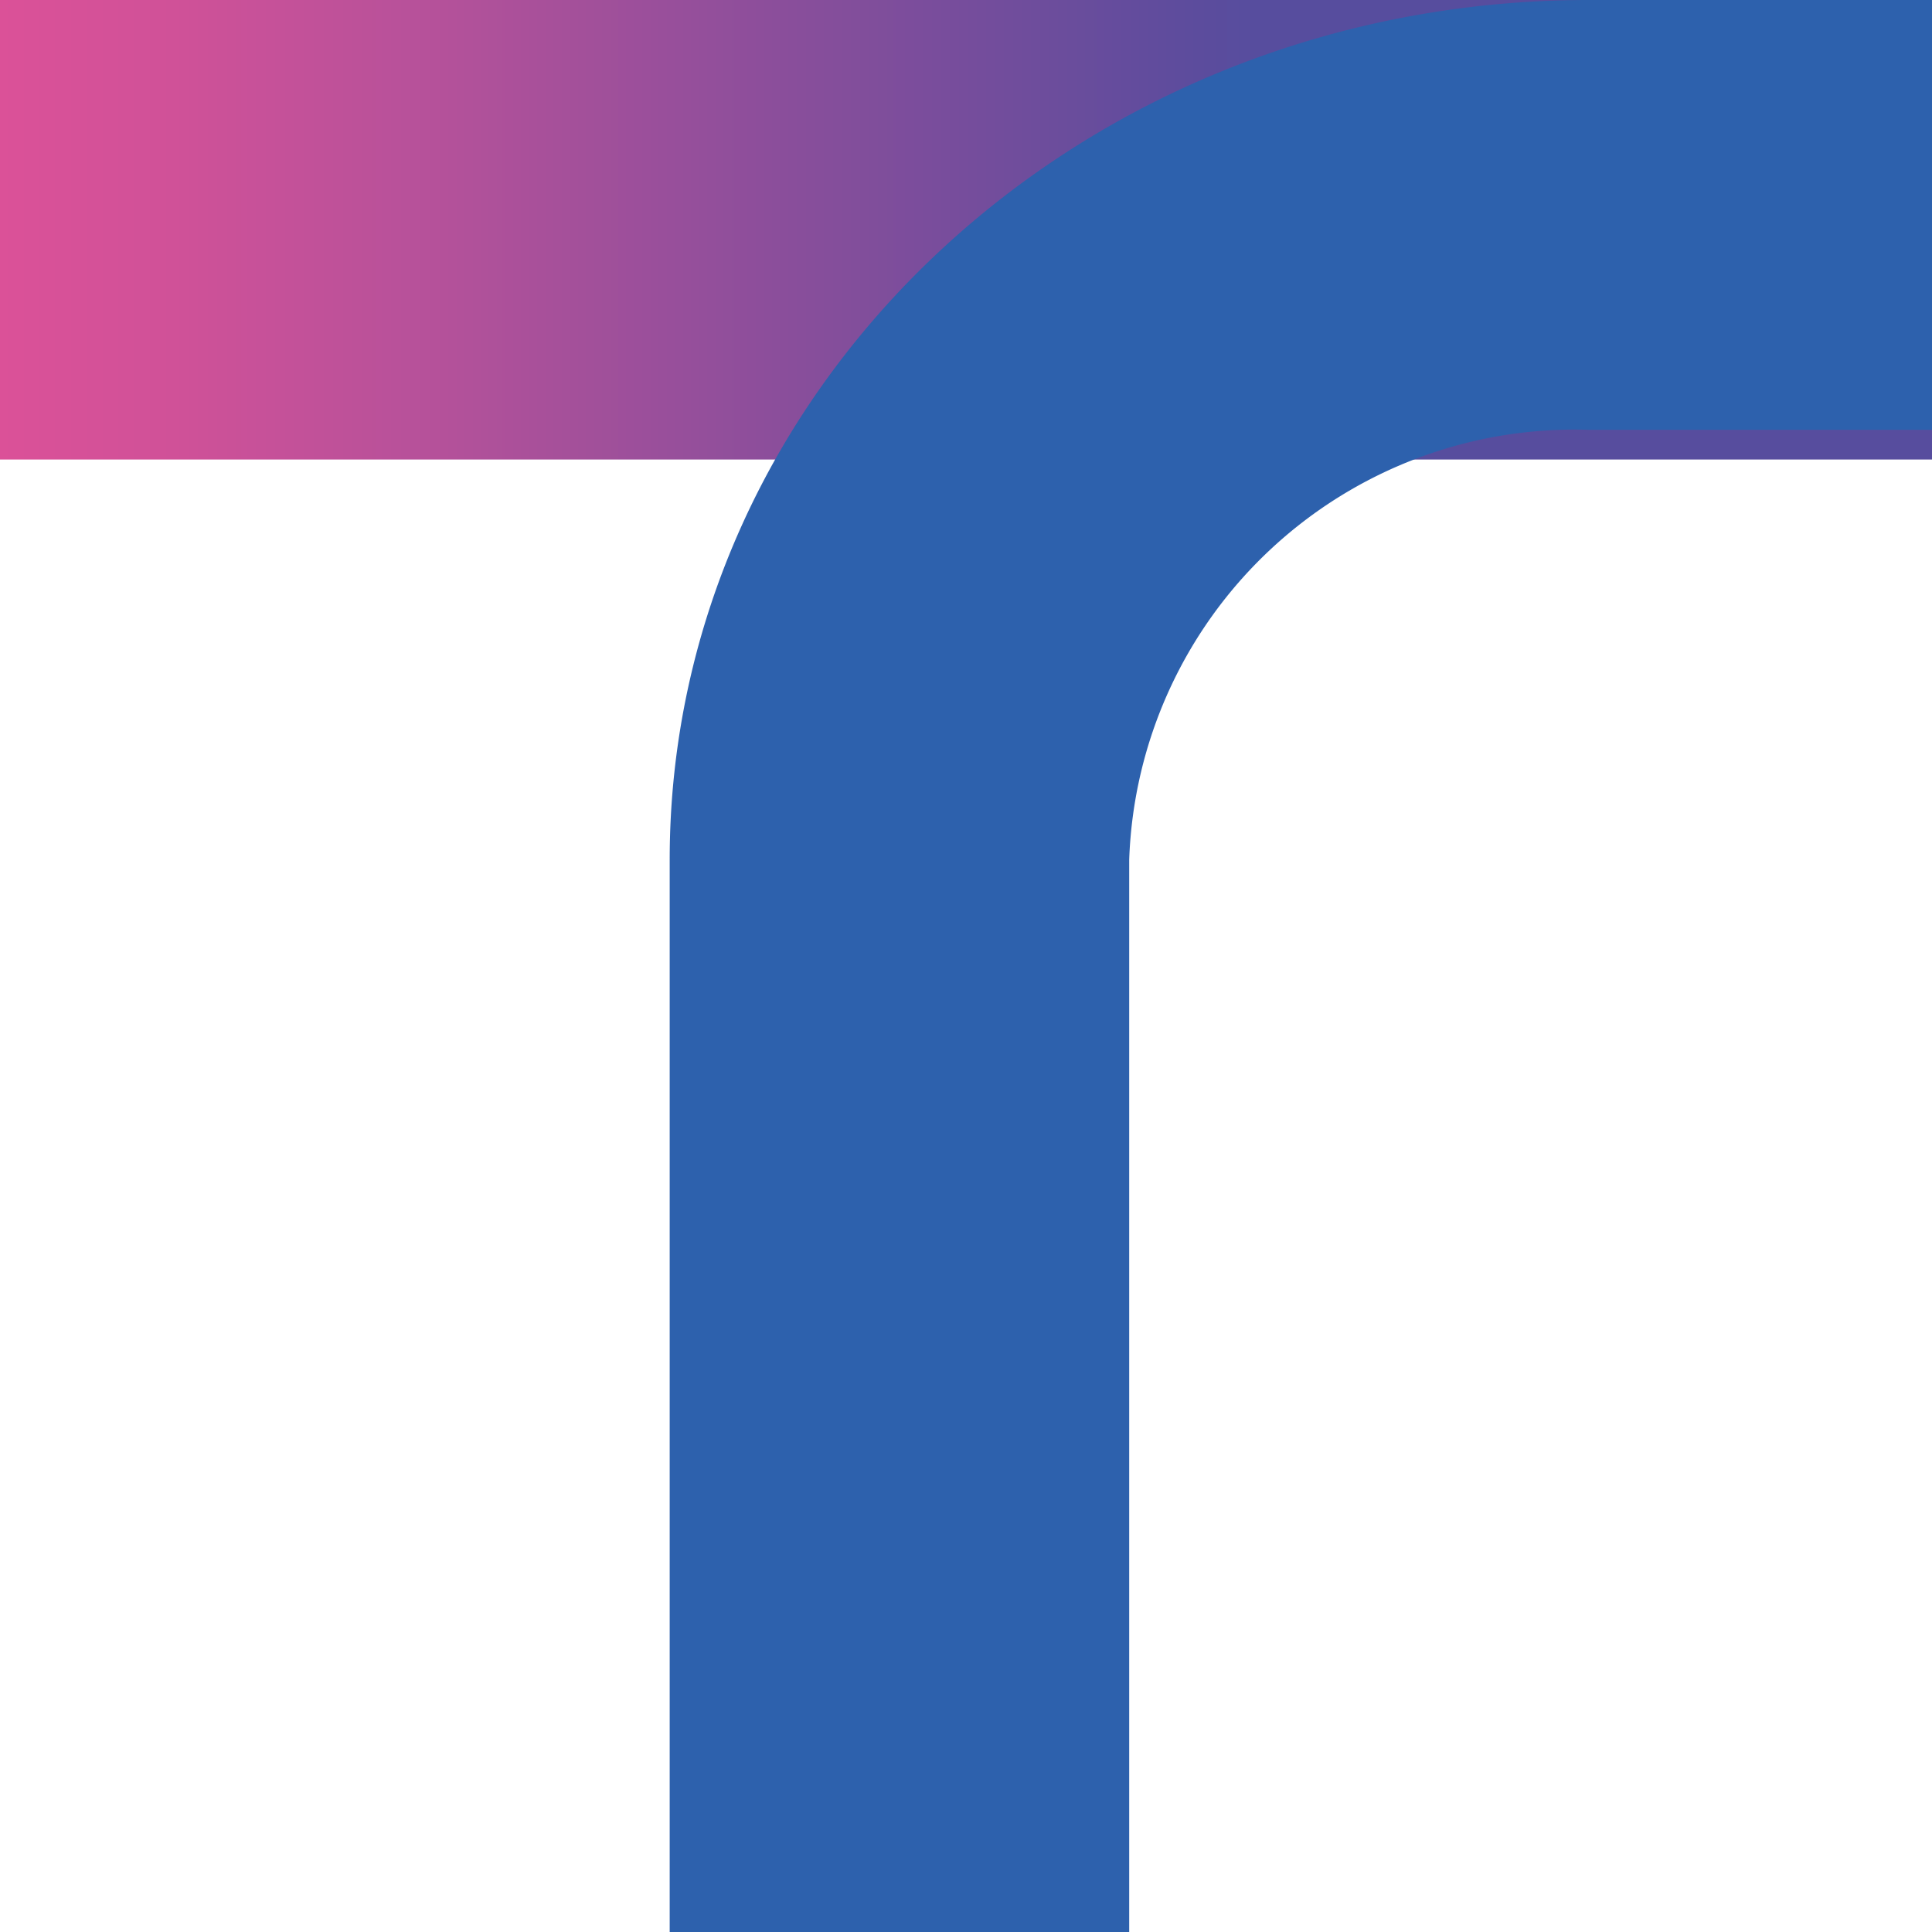
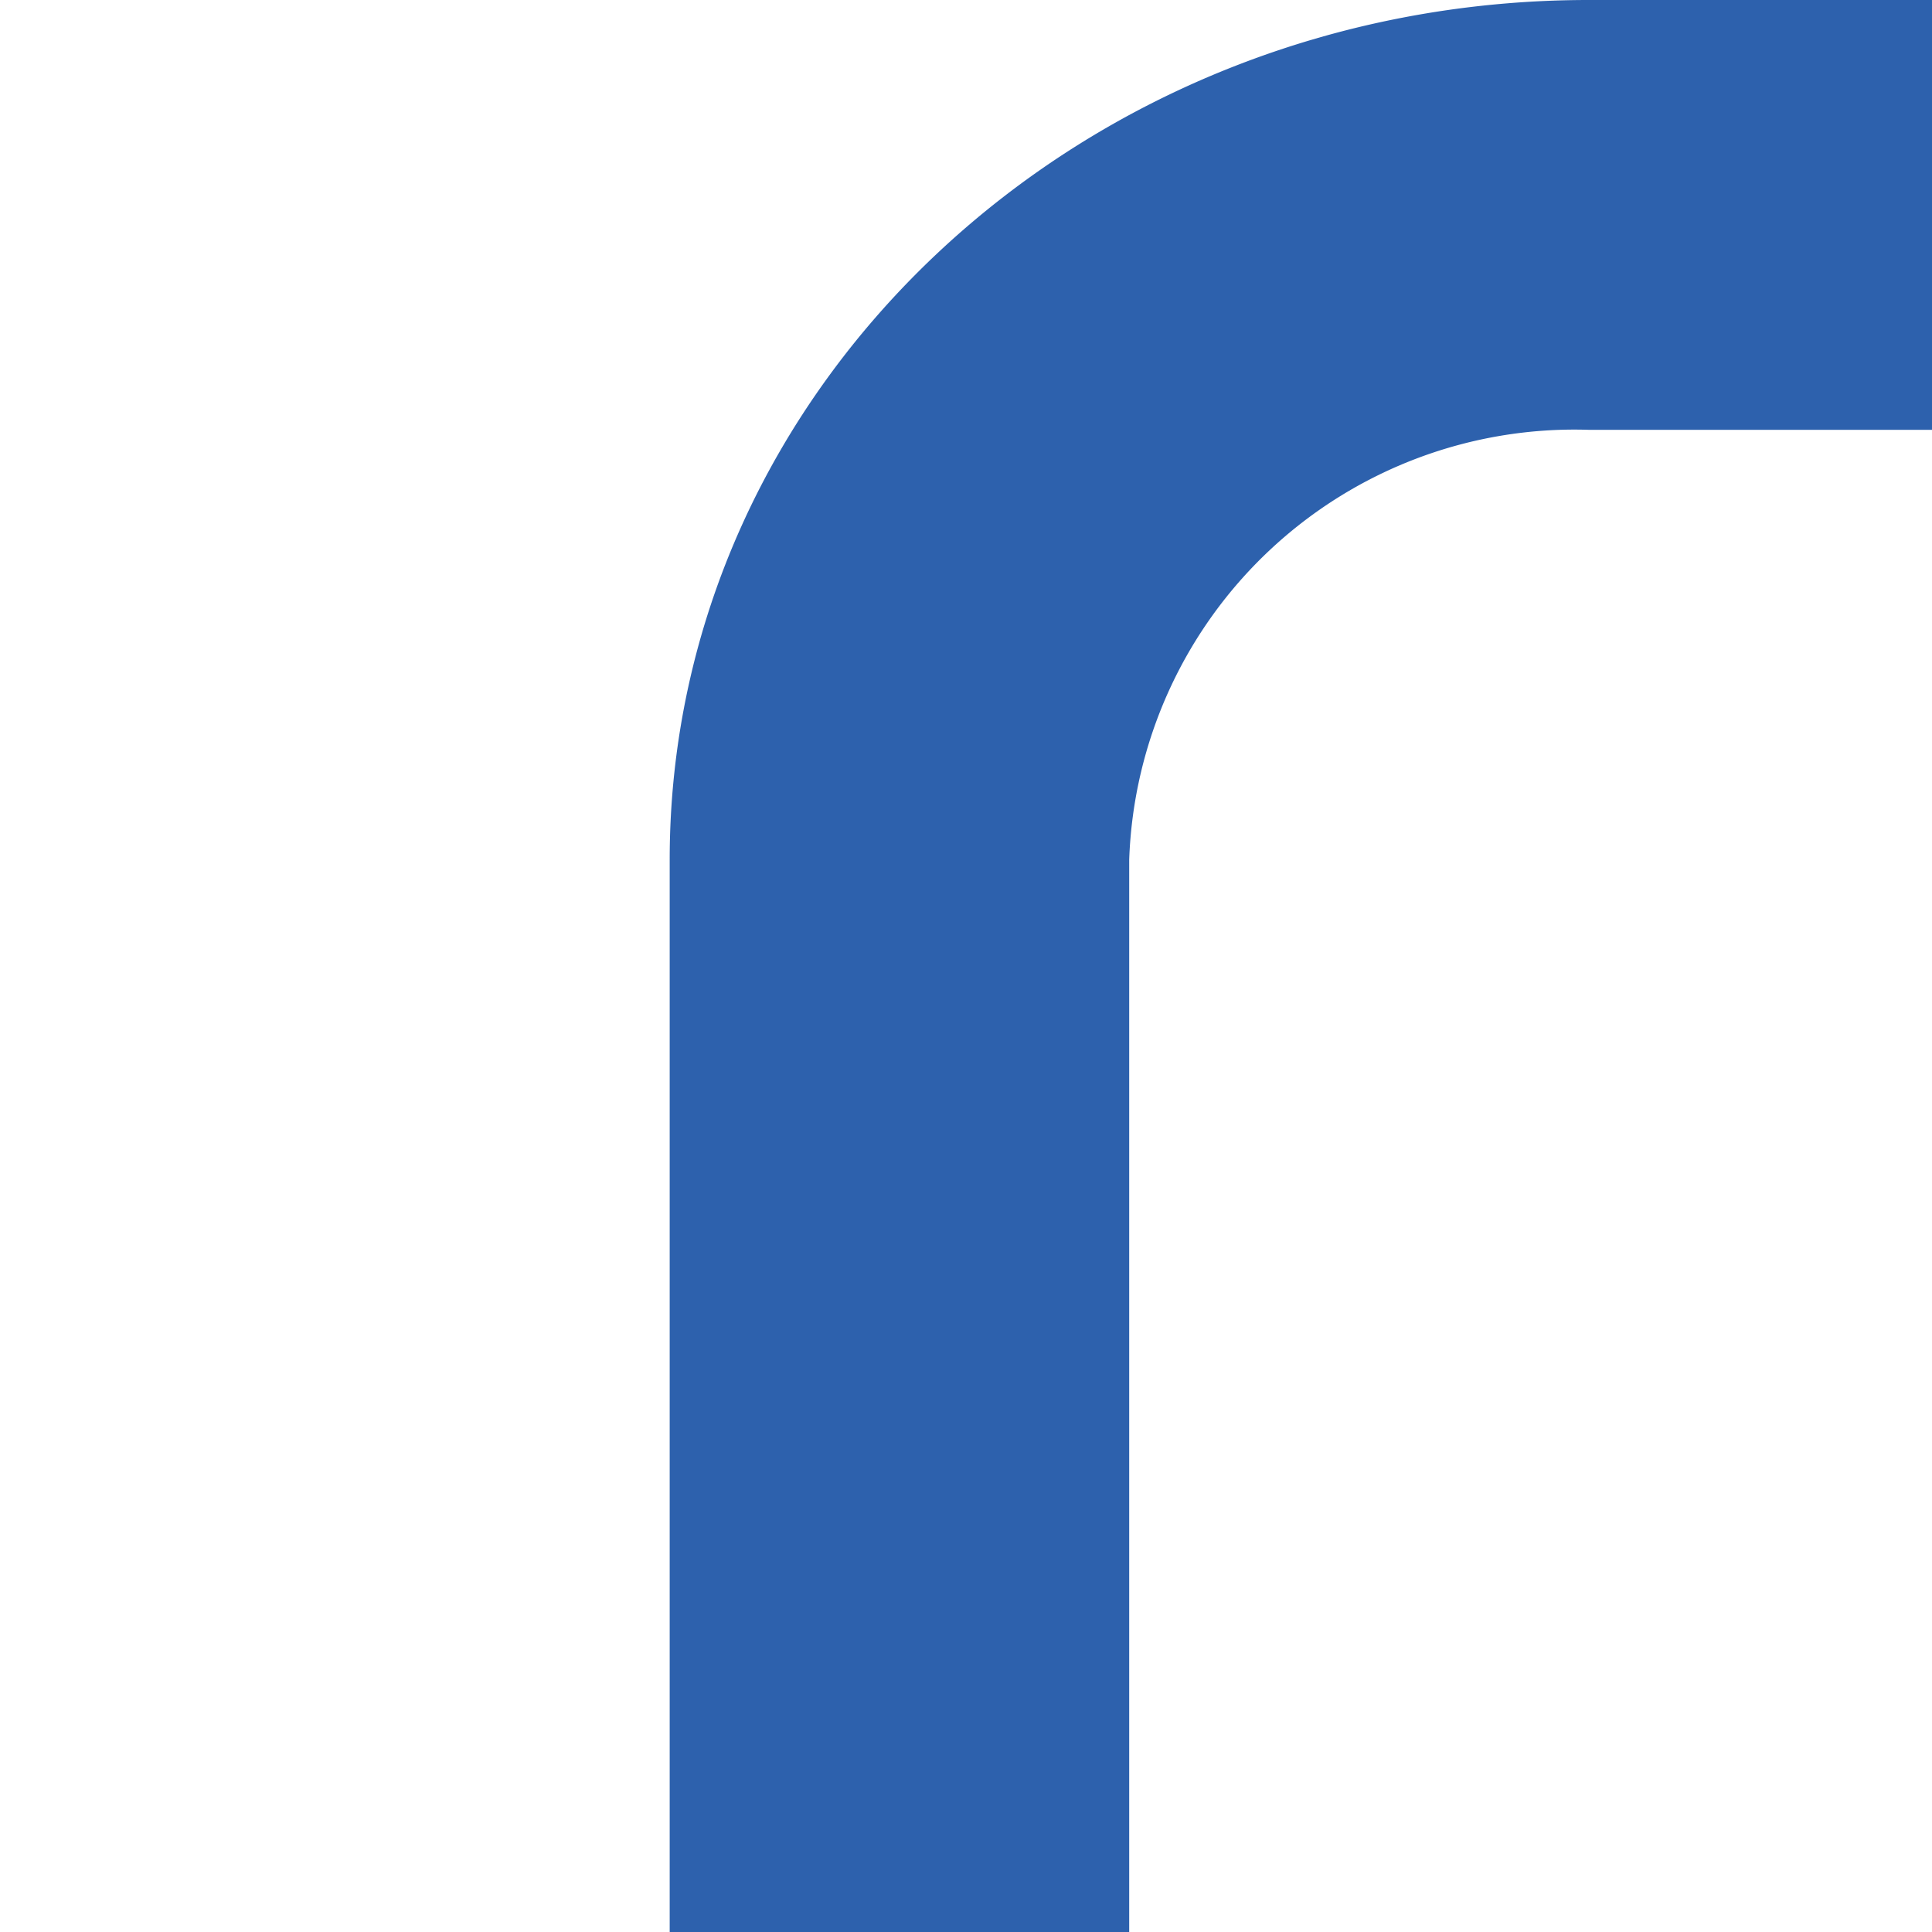
<svg xmlns="http://www.w3.org/2000/svg" width="19" height="19" viewBox="0 0 19 19" fill="none">
-   <path d="M19 0H0v4.519h19V0z" fill="url(#paint0_linear_125_2189)" />
  <path d="M19 0h-3.376c-4.991 0-9.038 3.786-9.038 8.455V19h4.519V8.455a4.382 4.382 0 014.519-4.228H19V0z" fill="url(#paint1_linear_125_2189)" />
  <defs>
    <linearGradient id="paint0_linear_125_2189" x1="0" y1="41.295" x2="19" y2="41.295" gradientUnits="userSpaceOnUse">
      <stop stop-color="#DB5198" />
      <stop offset=".09" stop-color="#D05198" />
      <stop offset=".23" stop-color="#B4519A" />
      <stop offset=".41" stop-color="#894E9B" />
      <stop offset=".62" stop-color="#5C4C9D" />
      <stop offset=".65" stop-color="#574D9E" />
    </linearGradient>
    <linearGradient id="paint1_linear_125_2189" x1="16.22" y1="40.698" x2=".981" y2="29.575" gradientUnits="userSpaceOnUse">
      <stop offset=".1" stop-color="#60BE9C" />
      <stop offset=".41" stop-color="#259CC8" />
      <stop offset=".67" stop-color="#2D6DB6" />
      <stop offset=".8" stop-color="#2D61AD" />
    </linearGradient>
  </defs>
</svg>